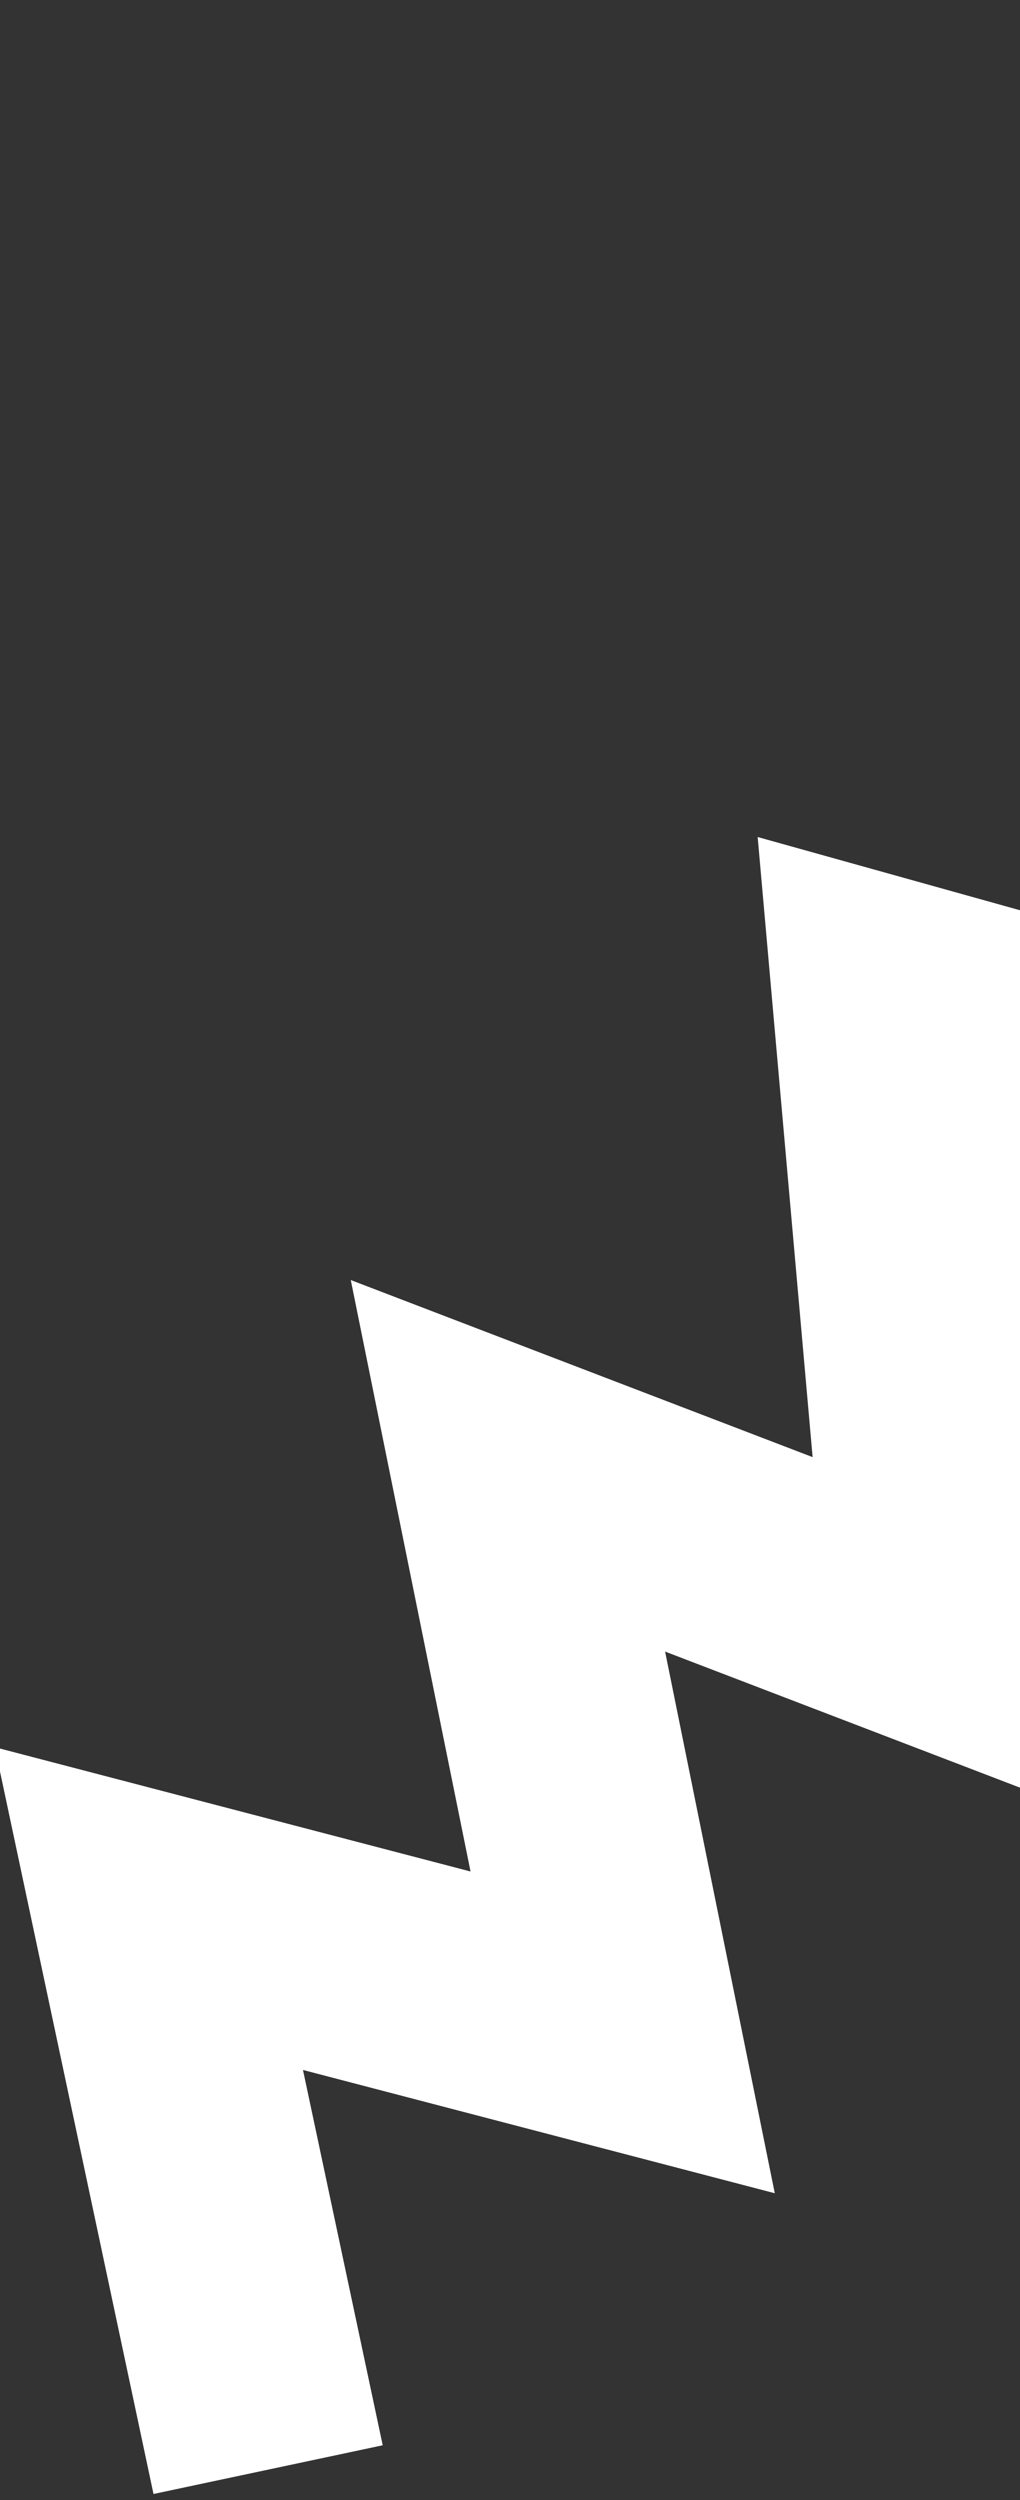
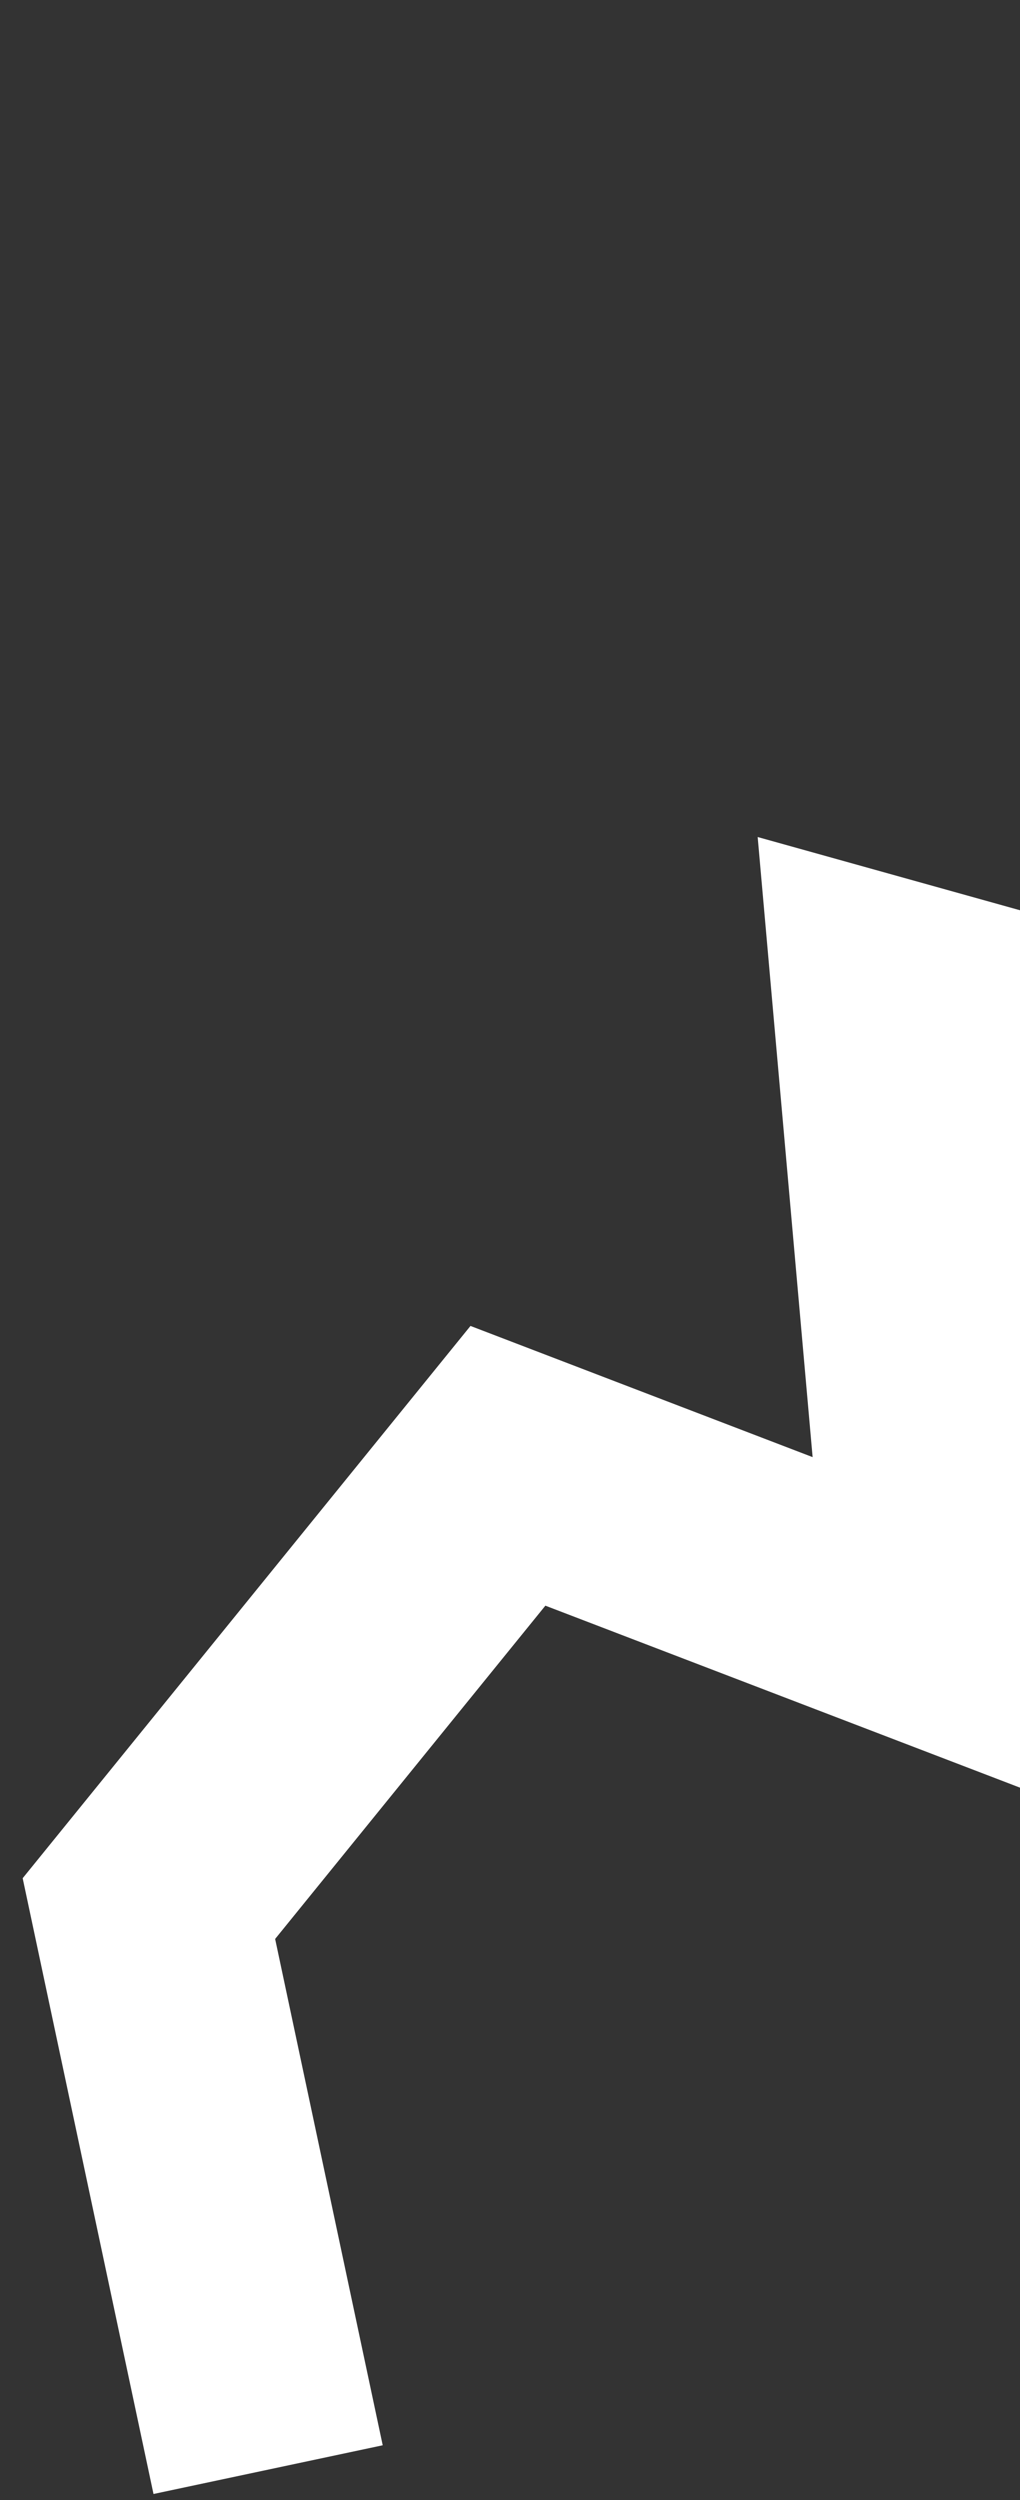
<svg xmlns="http://www.w3.org/2000/svg" width="222" height="544" viewBox="0 0 222 544" fill="none">
  <rect x="0" y="0" width="222" height="544" fill="#333333" stroke="none" />
-   <path d="M58.353 537.38L32.409 415.299L135.52 442.235L110.55 318.953L205.871 355.494L193.56 216.605L295.454 245.042L272.918 118.759L378.463 142.694L367.369 2.304" stroke="white" stroke-width="51" />
+   <path d="M58.353 537.38L32.409 415.299L110.55 318.953L205.871 355.494L193.56 216.605L295.454 245.042L272.918 118.759L378.463 142.694L367.369 2.304" stroke="white" stroke-width="51" />
</svg>